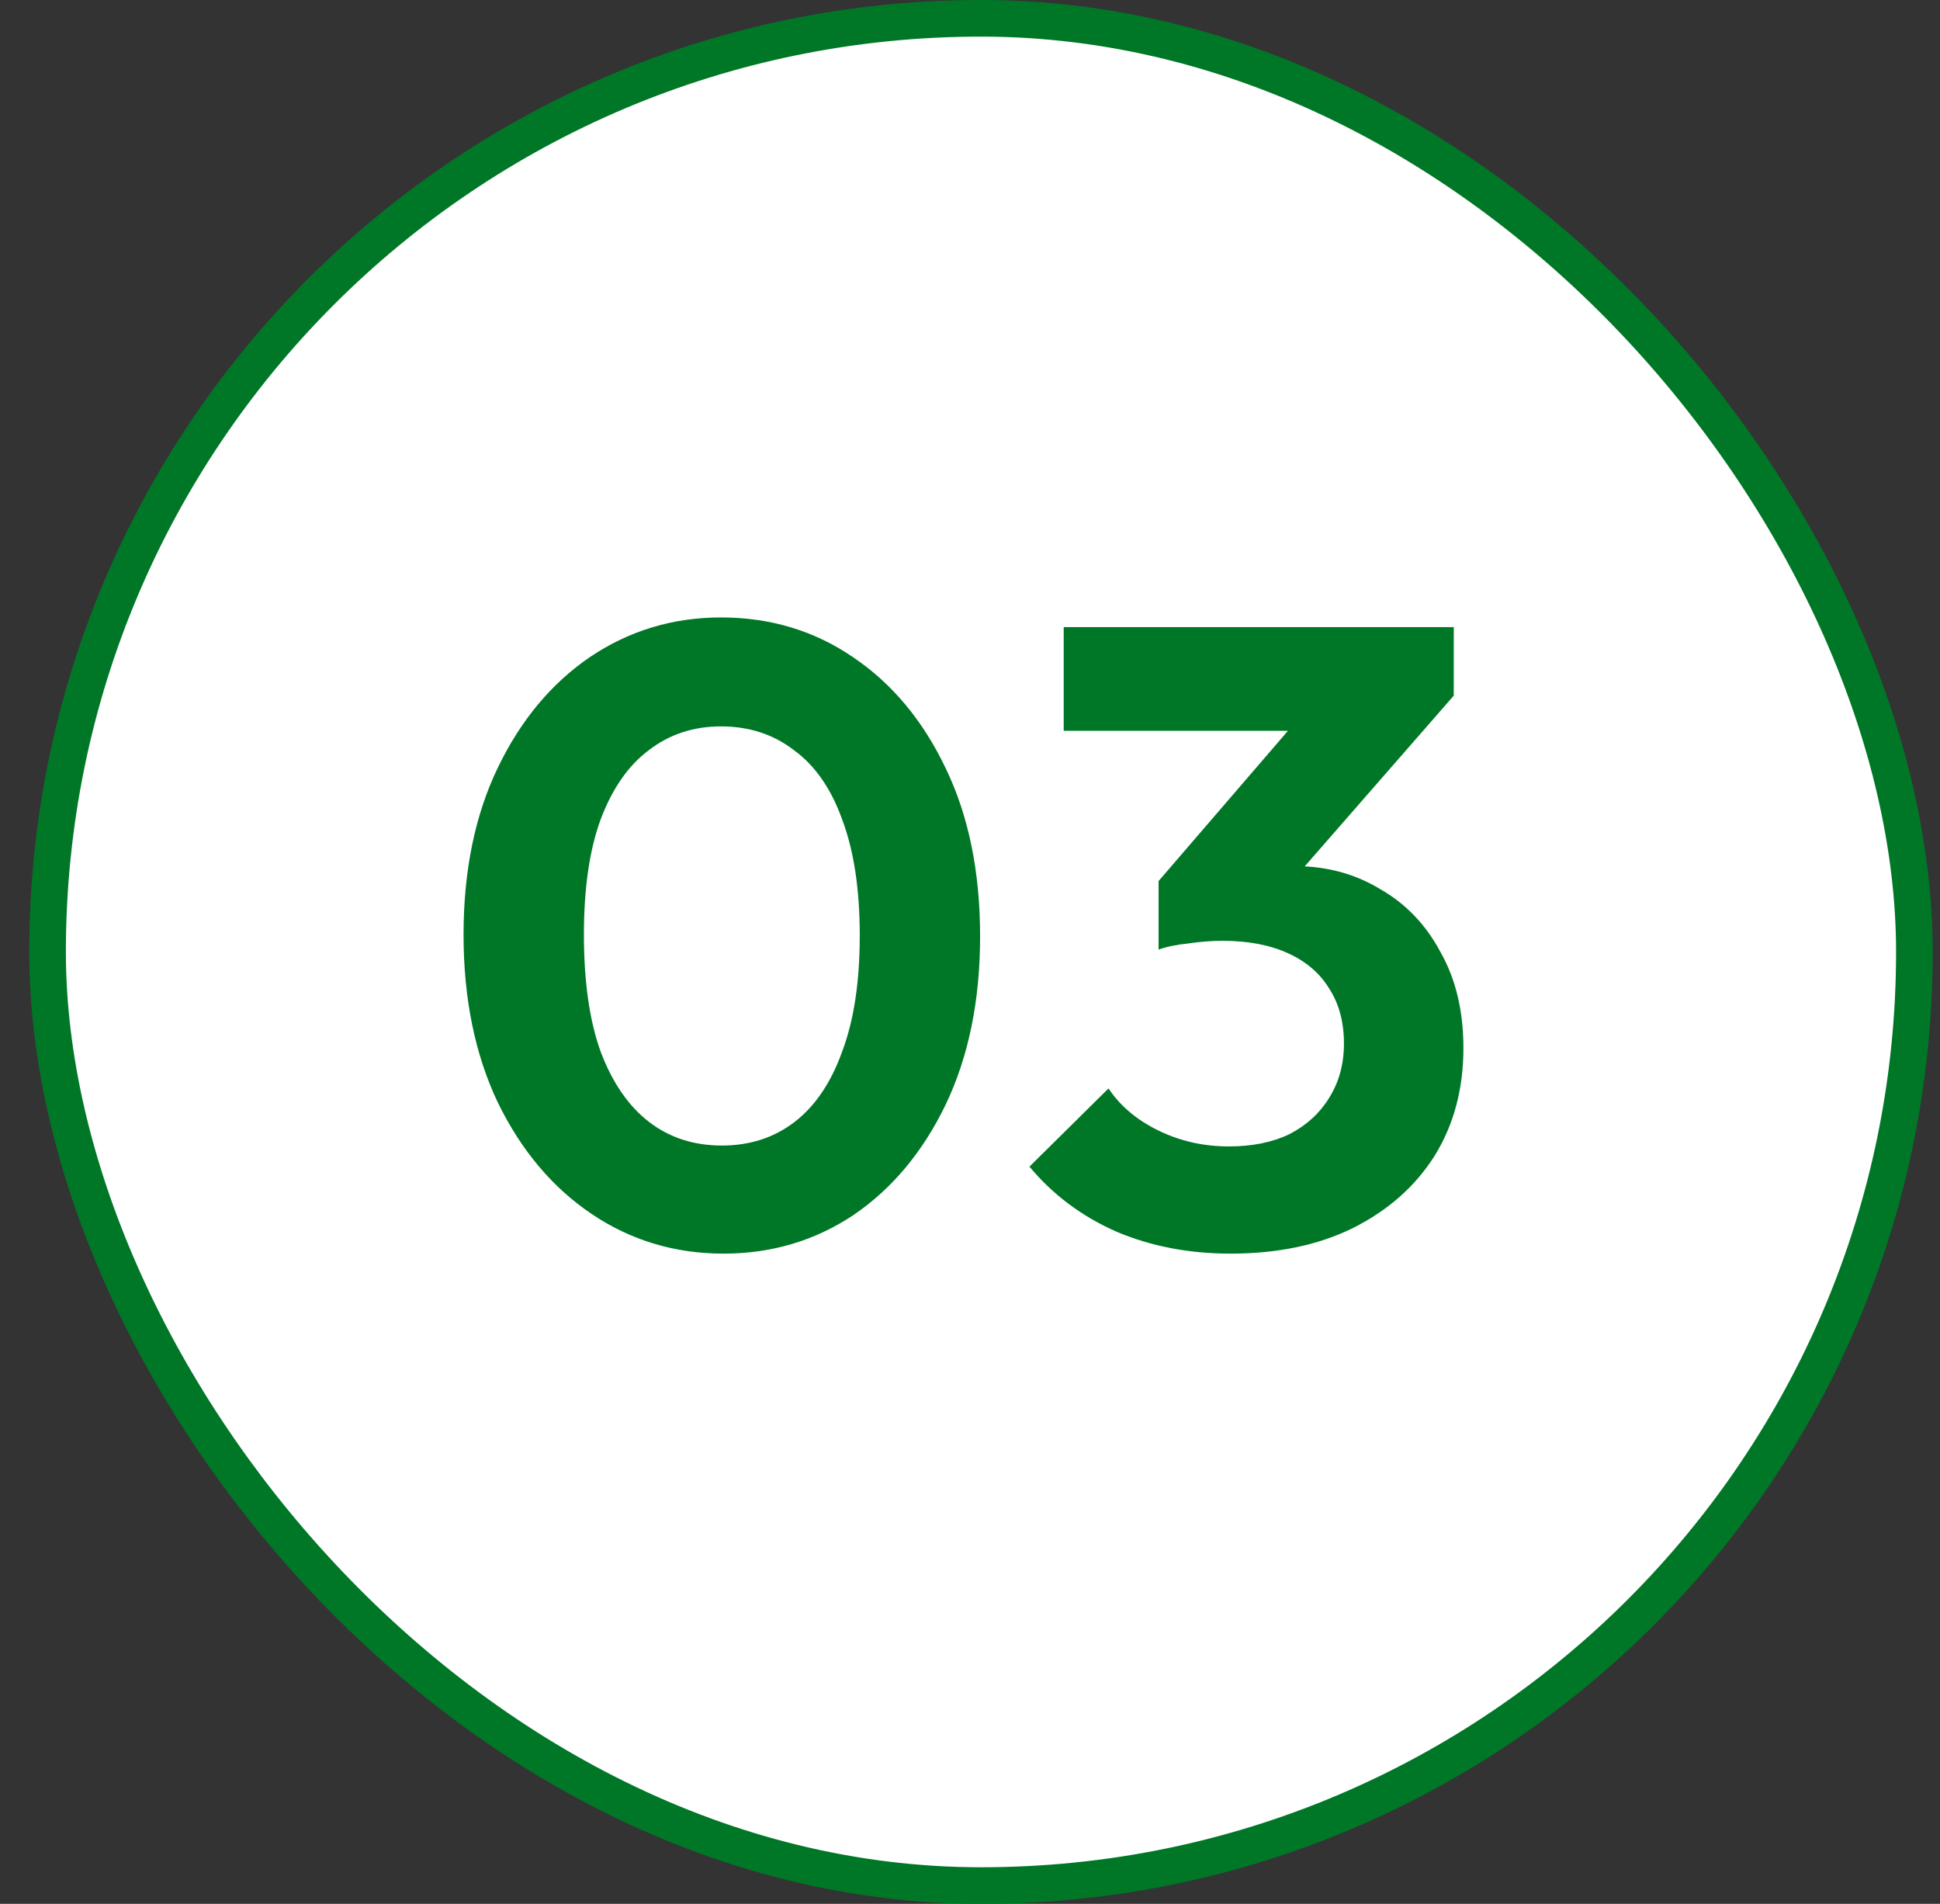
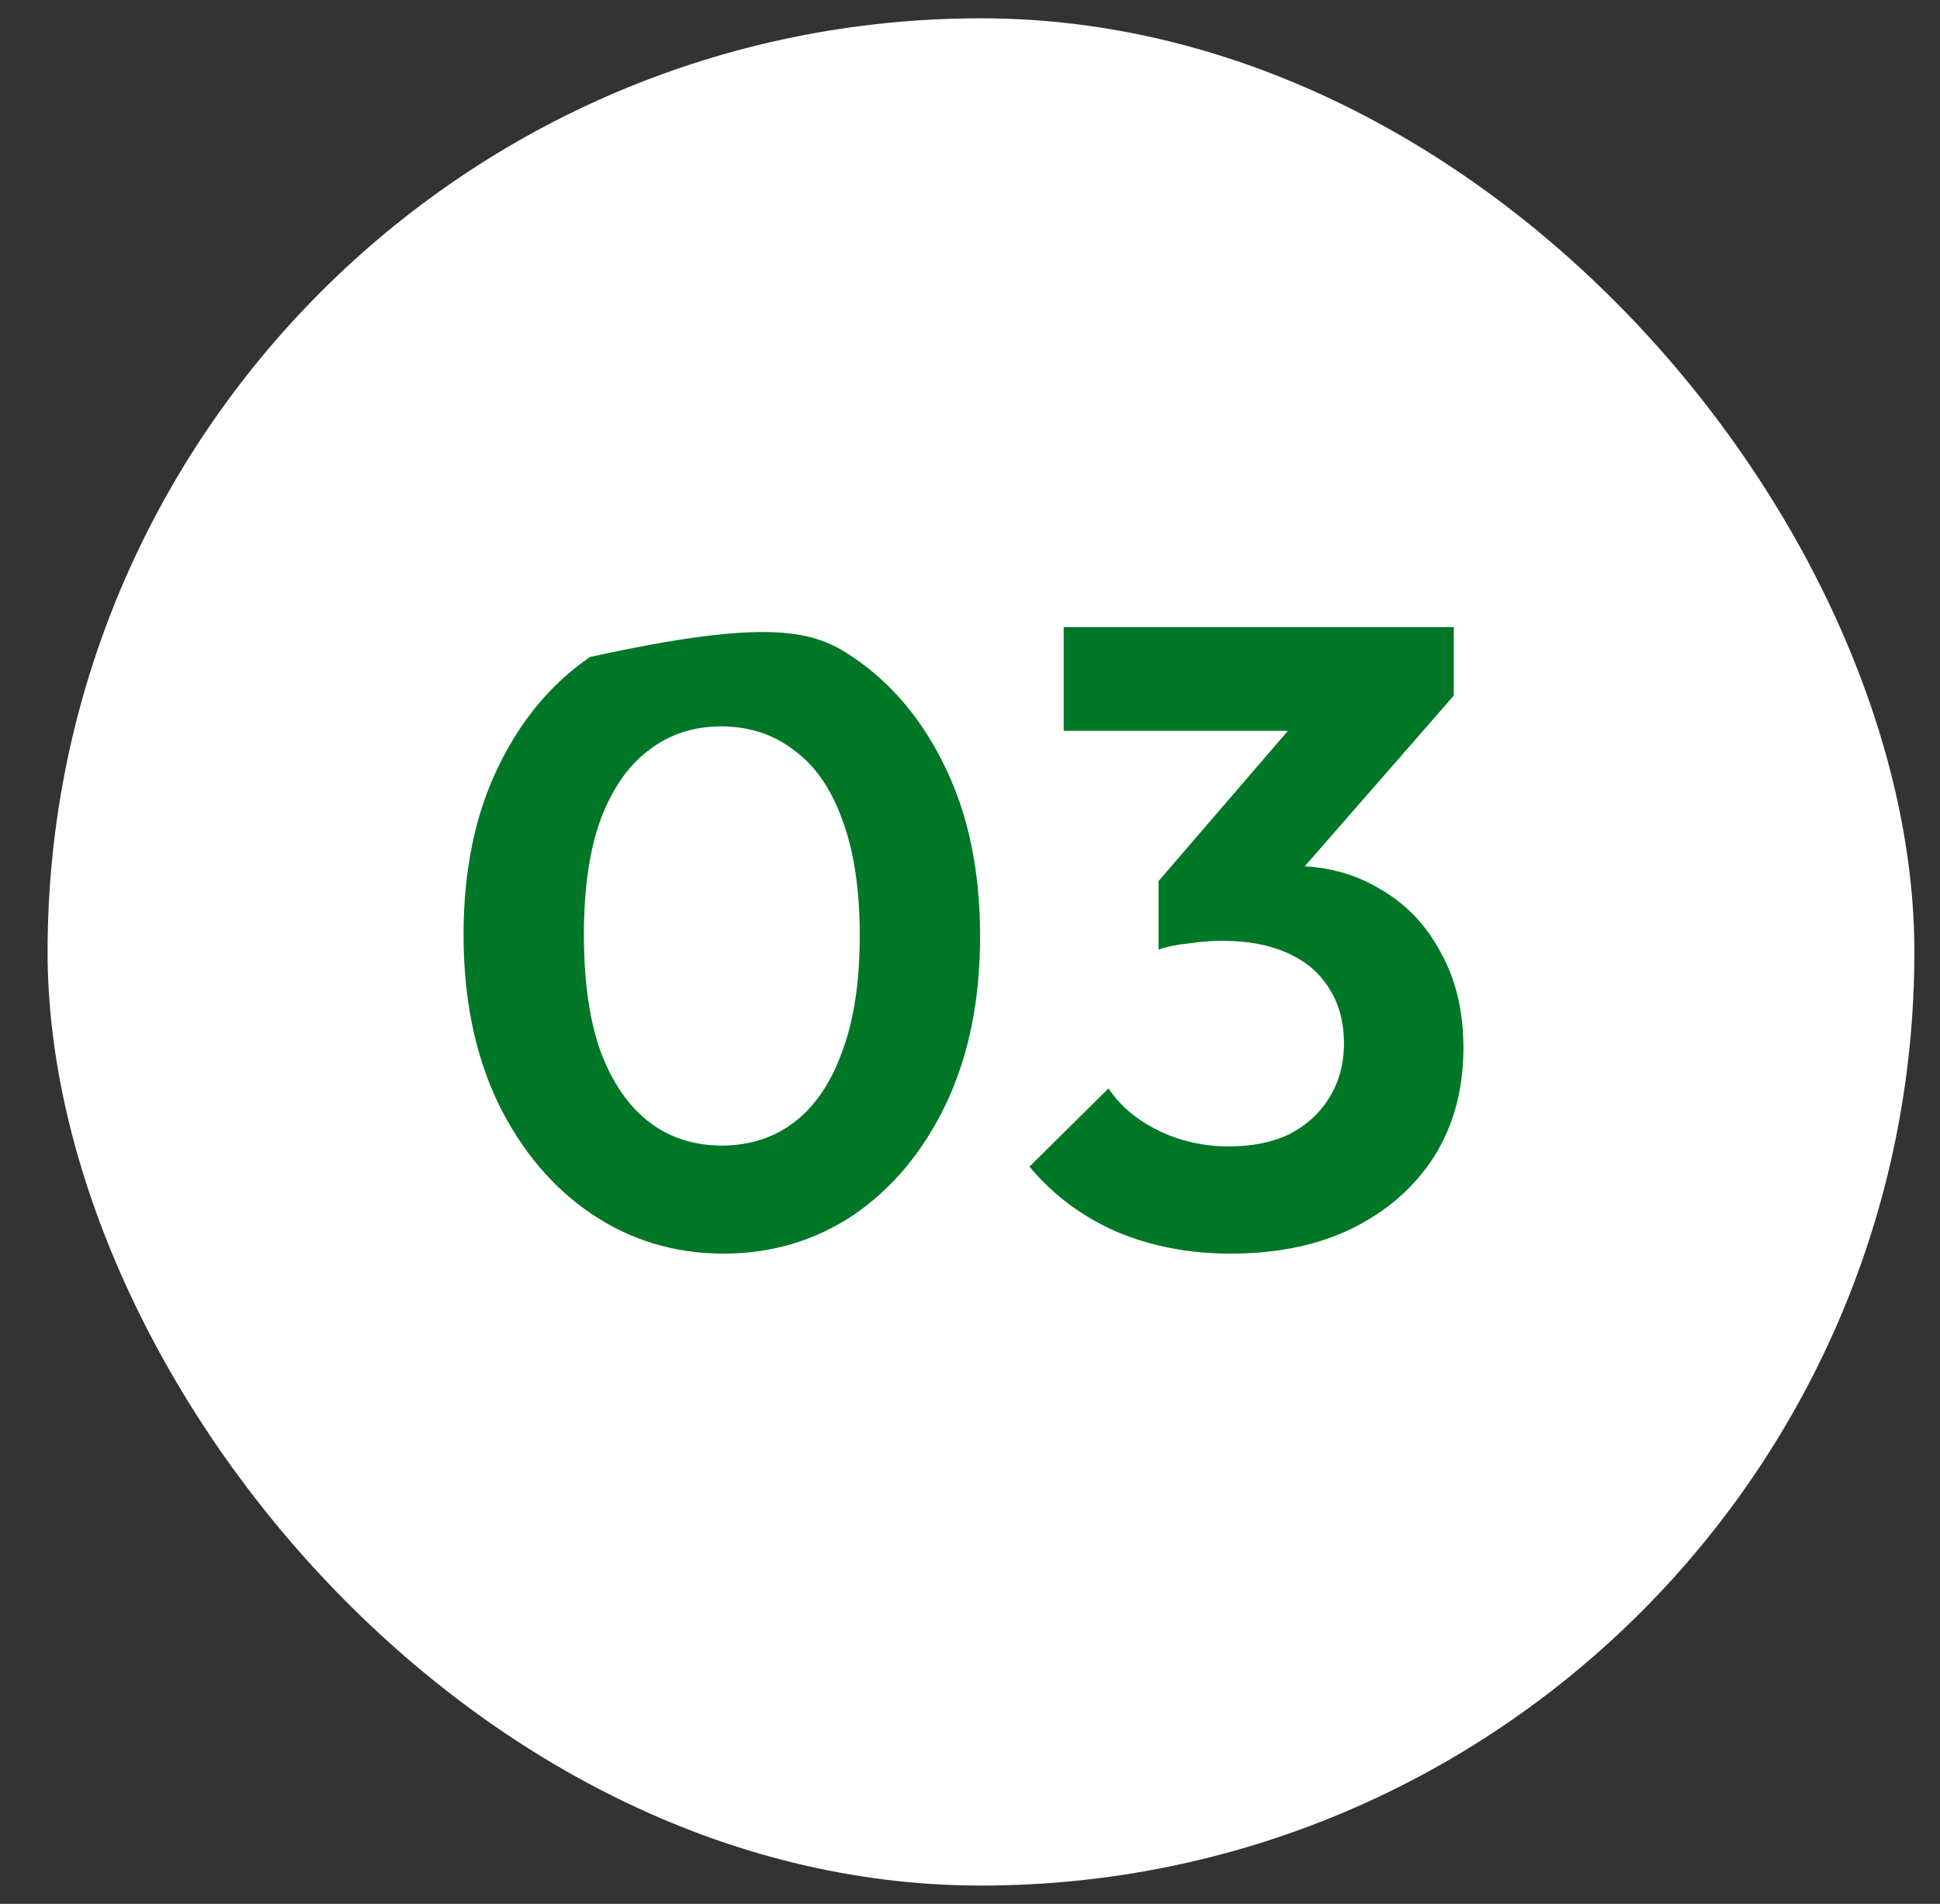
<svg xmlns="http://www.w3.org/2000/svg" width="53" height="52" viewBox="0 0 53 52" fill="none">
  <rect x="0" y="0" width="53" height="52" fill="#333333" stroke="none" />
  <rect x="1.3" y="0.5" width="51" height="51" rx="25.5" fill="white" />
-   <rect x="1.3" y="0.5" width="51" height="51" rx="25.5" stroke="#007727" />
-   <path d="M19.768 34.24C18.44 34.24 17.24 33.88 16.168 33.16C15.096 32.44 14.24 31.424 13.6 30.112C12.976 28.8 12.664 27.272 12.664 25.528C12.664 23.784 12.976 22.264 13.6 20.968C14.224 19.672 15.064 18.664 16.12 17.944C17.192 17.224 18.384 16.864 19.696 16.864C21.04 16.864 22.24 17.224 23.296 17.944C24.368 18.664 25.216 19.68 25.84 20.992C26.464 22.288 26.776 23.816 26.776 25.576C26.776 27.32 26.464 28.848 25.84 30.16C25.216 31.456 24.376 32.464 23.32 33.184C22.264 33.888 21.08 34.24 19.768 34.24ZM19.72 31.288C20.488 31.288 21.152 31.072 21.712 30.64C22.272 30.208 22.704 29.568 23.008 28.72C23.328 27.872 23.488 26.816 23.488 25.552C23.488 24.288 23.328 23.232 23.008 22.384C22.704 21.536 22.264 20.904 21.688 20.488C21.128 20.056 20.464 19.84 19.696 19.84C18.944 19.84 18.288 20.056 17.728 20.488C17.168 20.904 16.728 21.536 16.408 22.384C16.104 23.216 15.952 24.264 15.952 25.528C15.952 26.808 16.104 27.872 16.408 28.72C16.728 29.568 17.168 30.208 17.728 30.64C18.288 31.072 18.952 31.288 19.72 31.288ZM33.62 34.24C32.484 34.24 31.444 34.04 30.5 33.64C29.556 33.224 28.764 32.632 28.124 31.864L30.284 29.728C30.604 30.208 31.06 30.592 31.652 30.88C32.244 31.168 32.884 31.312 33.572 31.312C34.212 31.312 34.764 31.2 35.228 30.976C35.692 30.736 36.052 30.408 36.308 29.992C36.58 29.56 36.716 29.064 36.716 28.504C36.716 27.912 36.58 27.408 36.308 26.992C36.052 26.576 35.676 26.256 35.18 26.032C34.684 25.808 34.092 25.696 33.404 25.696C33.1 25.696 32.788 25.72 32.468 25.768C32.148 25.8 31.876 25.856 31.652 25.936L33.092 24.112C33.492 23.984 33.884 23.88 34.268 23.8C34.668 23.704 35.036 23.656 35.372 23.656C36.236 23.656 37.012 23.864 37.7 24.28C38.404 24.68 38.956 25.256 39.356 26.008C39.772 26.744 39.98 27.616 39.98 28.624C39.98 29.744 39.716 30.728 39.188 31.576C38.66 32.408 37.916 33.064 36.956 33.544C36.012 34.008 34.9 34.24 33.62 34.24ZM31.652 25.936V24.064L35.972 19.048L39.716 19L35.252 24.112L31.652 25.936ZM29.06 19.96V17.128H39.716V19L37.052 19.96H29.06Z" fill="#007727" />
+   <path d="M19.768 34.24C18.44 34.24 17.24 33.88 16.168 33.16C15.096 32.44 14.24 31.424 13.6 30.112C12.976 28.8 12.664 27.272 12.664 25.528C12.664 23.784 12.976 22.264 13.6 20.968C14.224 19.672 15.064 18.664 16.12 17.944C21.04 16.864 22.24 17.224 23.296 17.944C24.368 18.664 25.216 19.68 25.84 20.992C26.464 22.288 26.776 23.816 26.776 25.576C26.776 27.32 26.464 28.848 25.84 30.16C25.216 31.456 24.376 32.464 23.32 33.184C22.264 33.888 21.08 34.24 19.768 34.24ZM19.72 31.288C20.488 31.288 21.152 31.072 21.712 30.64C22.272 30.208 22.704 29.568 23.008 28.72C23.328 27.872 23.488 26.816 23.488 25.552C23.488 24.288 23.328 23.232 23.008 22.384C22.704 21.536 22.264 20.904 21.688 20.488C21.128 20.056 20.464 19.84 19.696 19.84C18.944 19.84 18.288 20.056 17.728 20.488C17.168 20.904 16.728 21.536 16.408 22.384C16.104 23.216 15.952 24.264 15.952 25.528C15.952 26.808 16.104 27.872 16.408 28.72C16.728 29.568 17.168 30.208 17.728 30.64C18.288 31.072 18.952 31.288 19.72 31.288ZM33.62 34.24C32.484 34.24 31.444 34.04 30.5 33.64C29.556 33.224 28.764 32.632 28.124 31.864L30.284 29.728C30.604 30.208 31.06 30.592 31.652 30.88C32.244 31.168 32.884 31.312 33.572 31.312C34.212 31.312 34.764 31.2 35.228 30.976C35.692 30.736 36.052 30.408 36.308 29.992C36.58 29.56 36.716 29.064 36.716 28.504C36.716 27.912 36.58 27.408 36.308 26.992C36.052 26.576 35.676 26.256 35.18 26.032C34.684 25.808 34.092 25.696 33.404 25.696C33.1 25.696 32.788 25.72 32.468 25.768C32.148 25.8 31.876 25.856 31.652 25.936L33.092 24.112C33.492 23.984 33.884 23.88 34.268 23.8C34.668 23.704 35.036 23.656 35.372 23.656C36.236 23.656 37.012 23.864 37.7 24.28C38.404 24.68 38.956 25.256 39.356 26.008C39.772 26.744 39.98 27.616 39.98 28.624C39.98 29.744 39.716 30.728 39.188 31.576C38.66 32.408 37.916 33.064 36.956 33.544C36.012 34.008 34.9 34.24 33.62 34.24ZM31.652 25.936V24.064L35.972 19.048L39.716 19L35.252 24.112L31.652 25.936ZM29.06 19.96V17.128H39.716V19L37.052 19.96H29.06Z" fill="#007727" />
</svg>